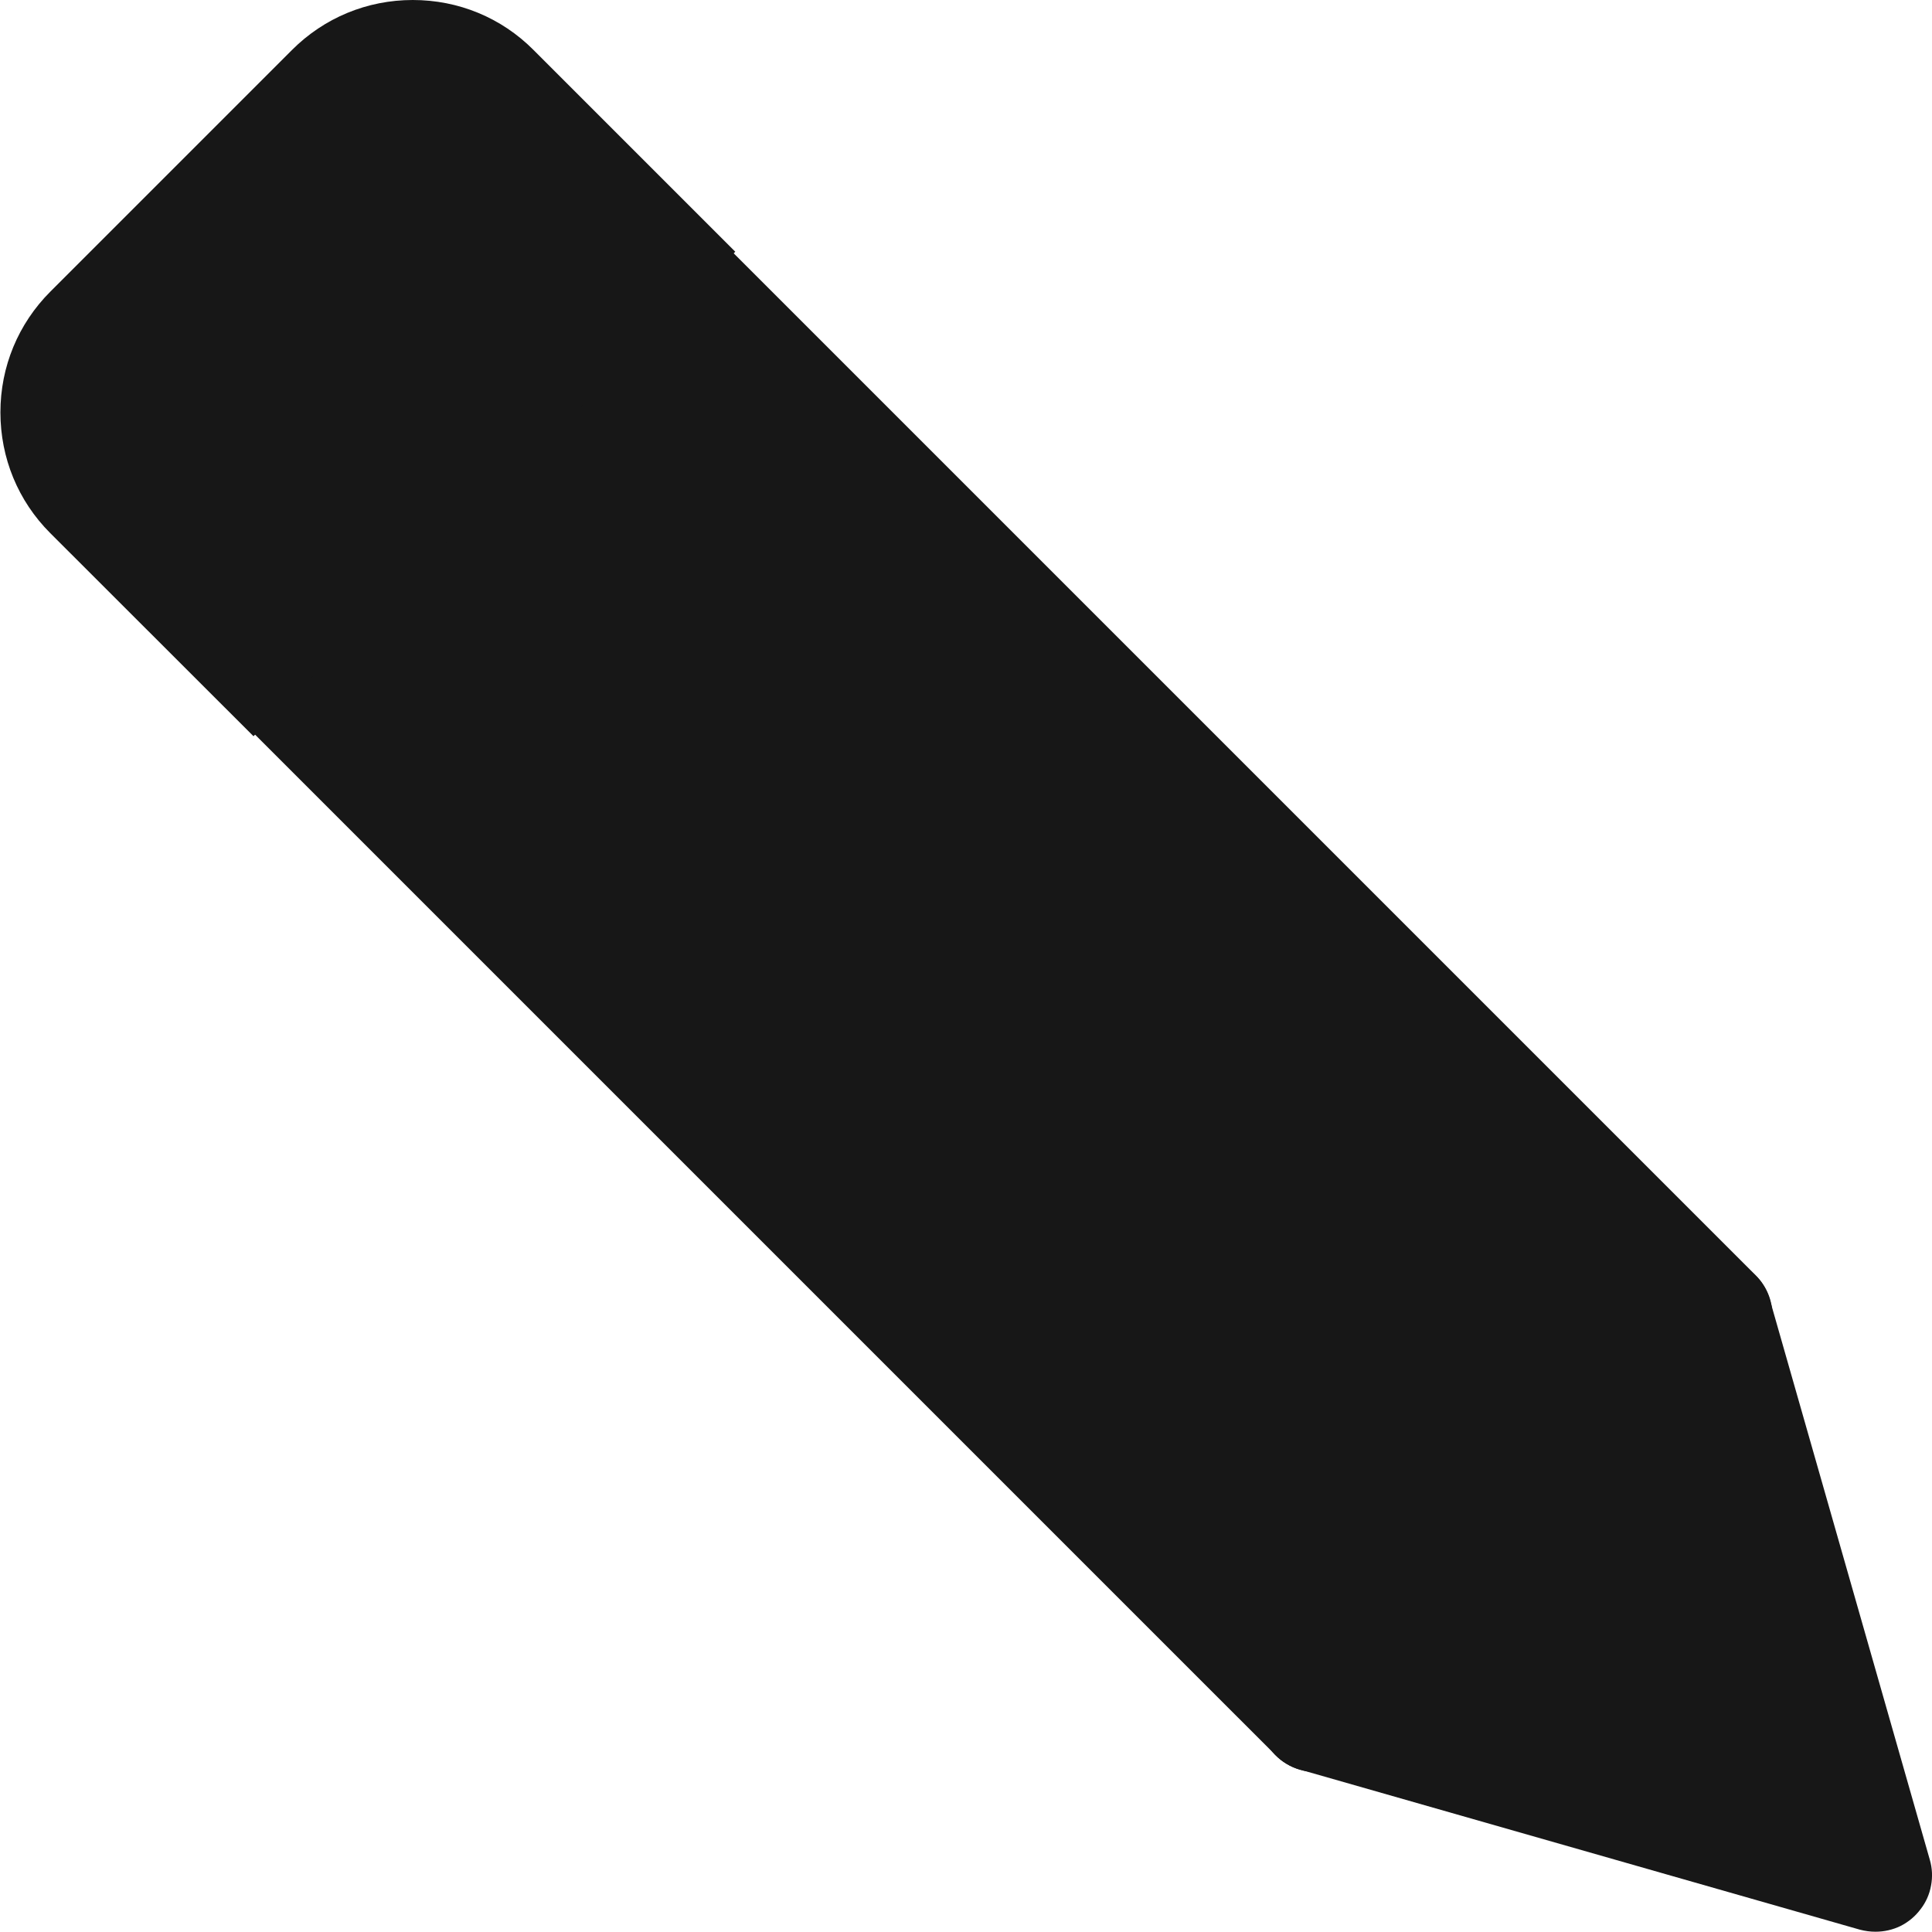
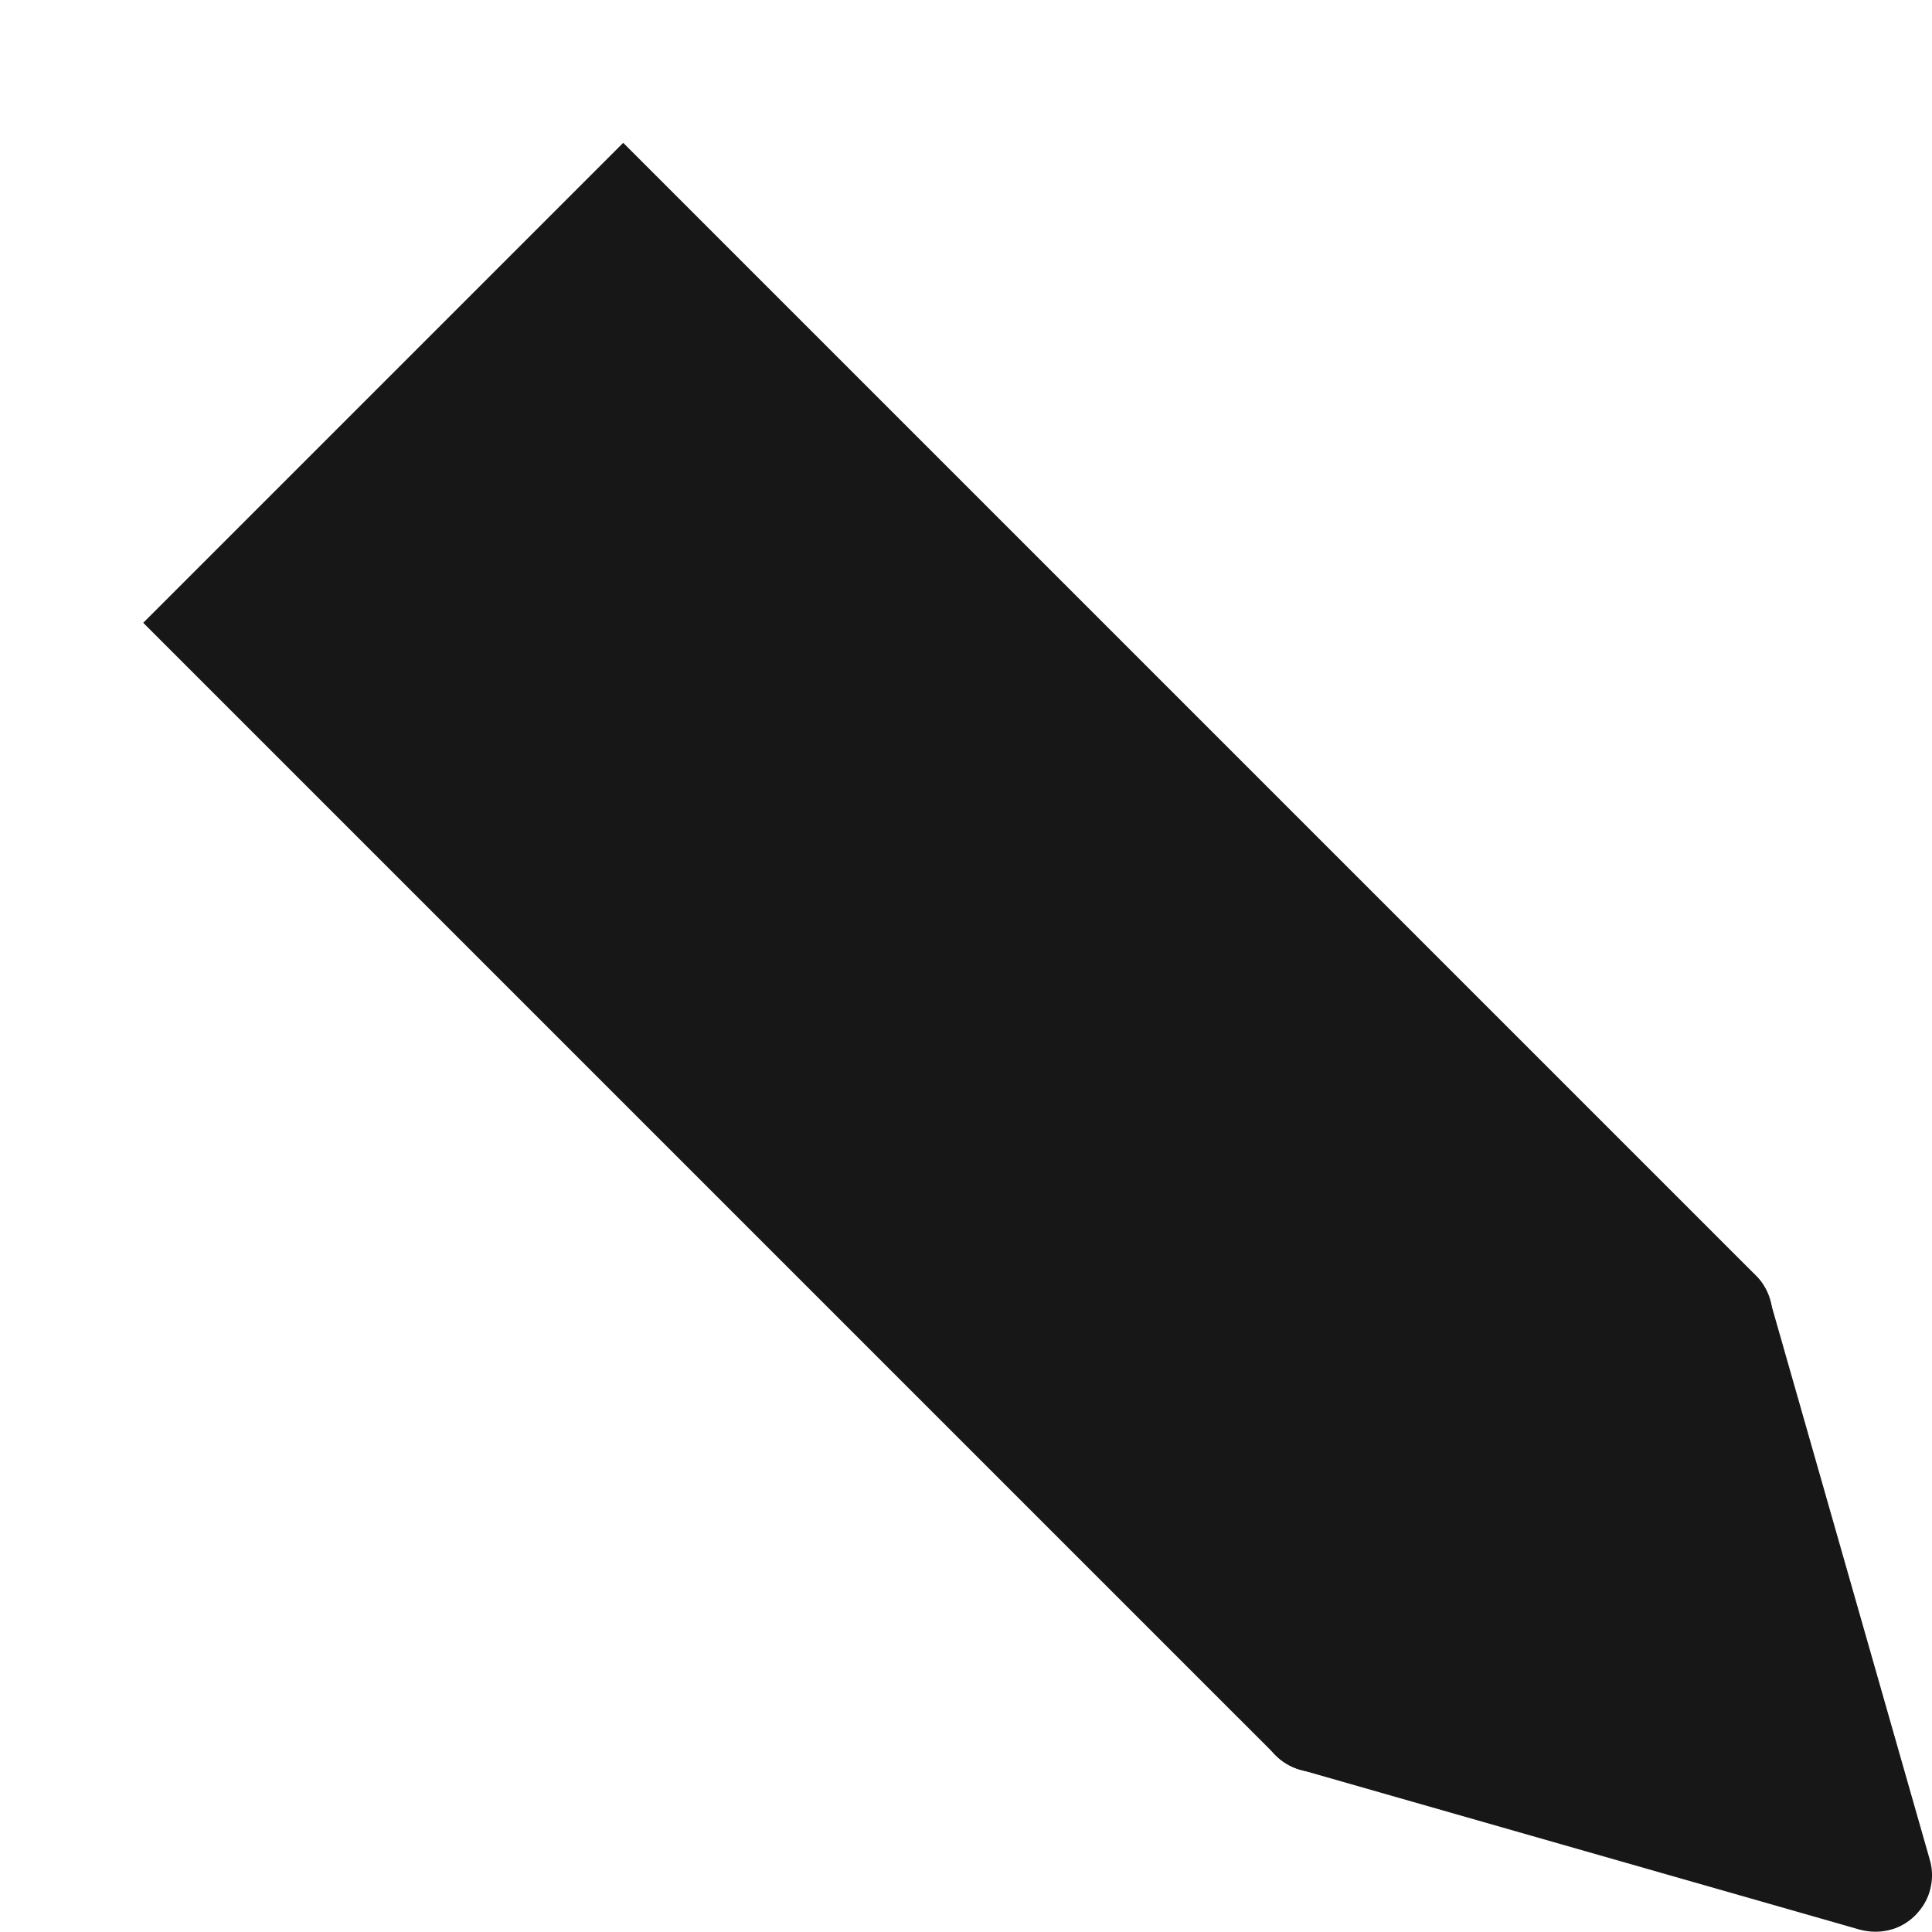
<svg xmlns="http://www.w3.org/2000/svg" width="14" height="14" viewBox="0 0 14 14" fill="none">
  <g clip-path="url(#clip0_1585_9297)">
    <path d="M13.59 13.998C13.653 13.998 13.716 13.984 13.773 13.956C13.83 13.927 13.879 13.886 13.917 13.835C13.956 13.785 13.982 13.726 13.993 13.664C14.005 13.601 14.002 13.537 13.984 13.476L12.825 9.418C12.805 9.35 12.768 9.287 12.717 9.238C12.666 9.188 12.603 9.152 12.534 9.134C12.464 9.116 12.392 9.117 12.323 9.136C12.254 9.154 12.191 9.191 12.141 9.241L9.243 12.139C9.192 12.19 9.156 12.253 9.137 12.322C9.118 12.39 9.118 12.463 9.136 12.532C9.154 12.601 9.189 12.664 9.239 12.716C9.289 12.767 9.351 12.804 9.42 12.823L13.477 13.983C13.515 13.993 13.553 13.998 13.59 13.998Z" fill="#171717" />
    <path d="M4.516 1.035L12.724 9.243C12.884 9.403 12.884 9.663 12.724 9.823L9.825 12.721C9.787 12.759 9.742 12.79 9.692 12.81C9.643 12.831 9.589 12.841 9.536 12.841C9.431 12.841 9.326 12.801 9.246 12.721L1.038 4.513L4.516 1.035Z" fill="#171717" />
-     <path d="M1.837 5.335L0.364 3.863C0.131 3.63 0.003 3.319 0.003 2.988C0.003 2.657 0.132 2.346 0.365 2.113L2.116 0.362C2.349 0.129 2.66 0 2.991 0H2.991C3.322 0 3.633 0.128 3.866 0.362L5.328 1.824L1.837 5.335Z" fill="#171717" />
  </g>
  <defs>
    <clipPath id="clip0_1585_9297">
      <rect width="14" height="14" fill="white" transform="matrix(-1 0 0 1 14 0)" />
    </clipPath>
  </defs>
</svg>